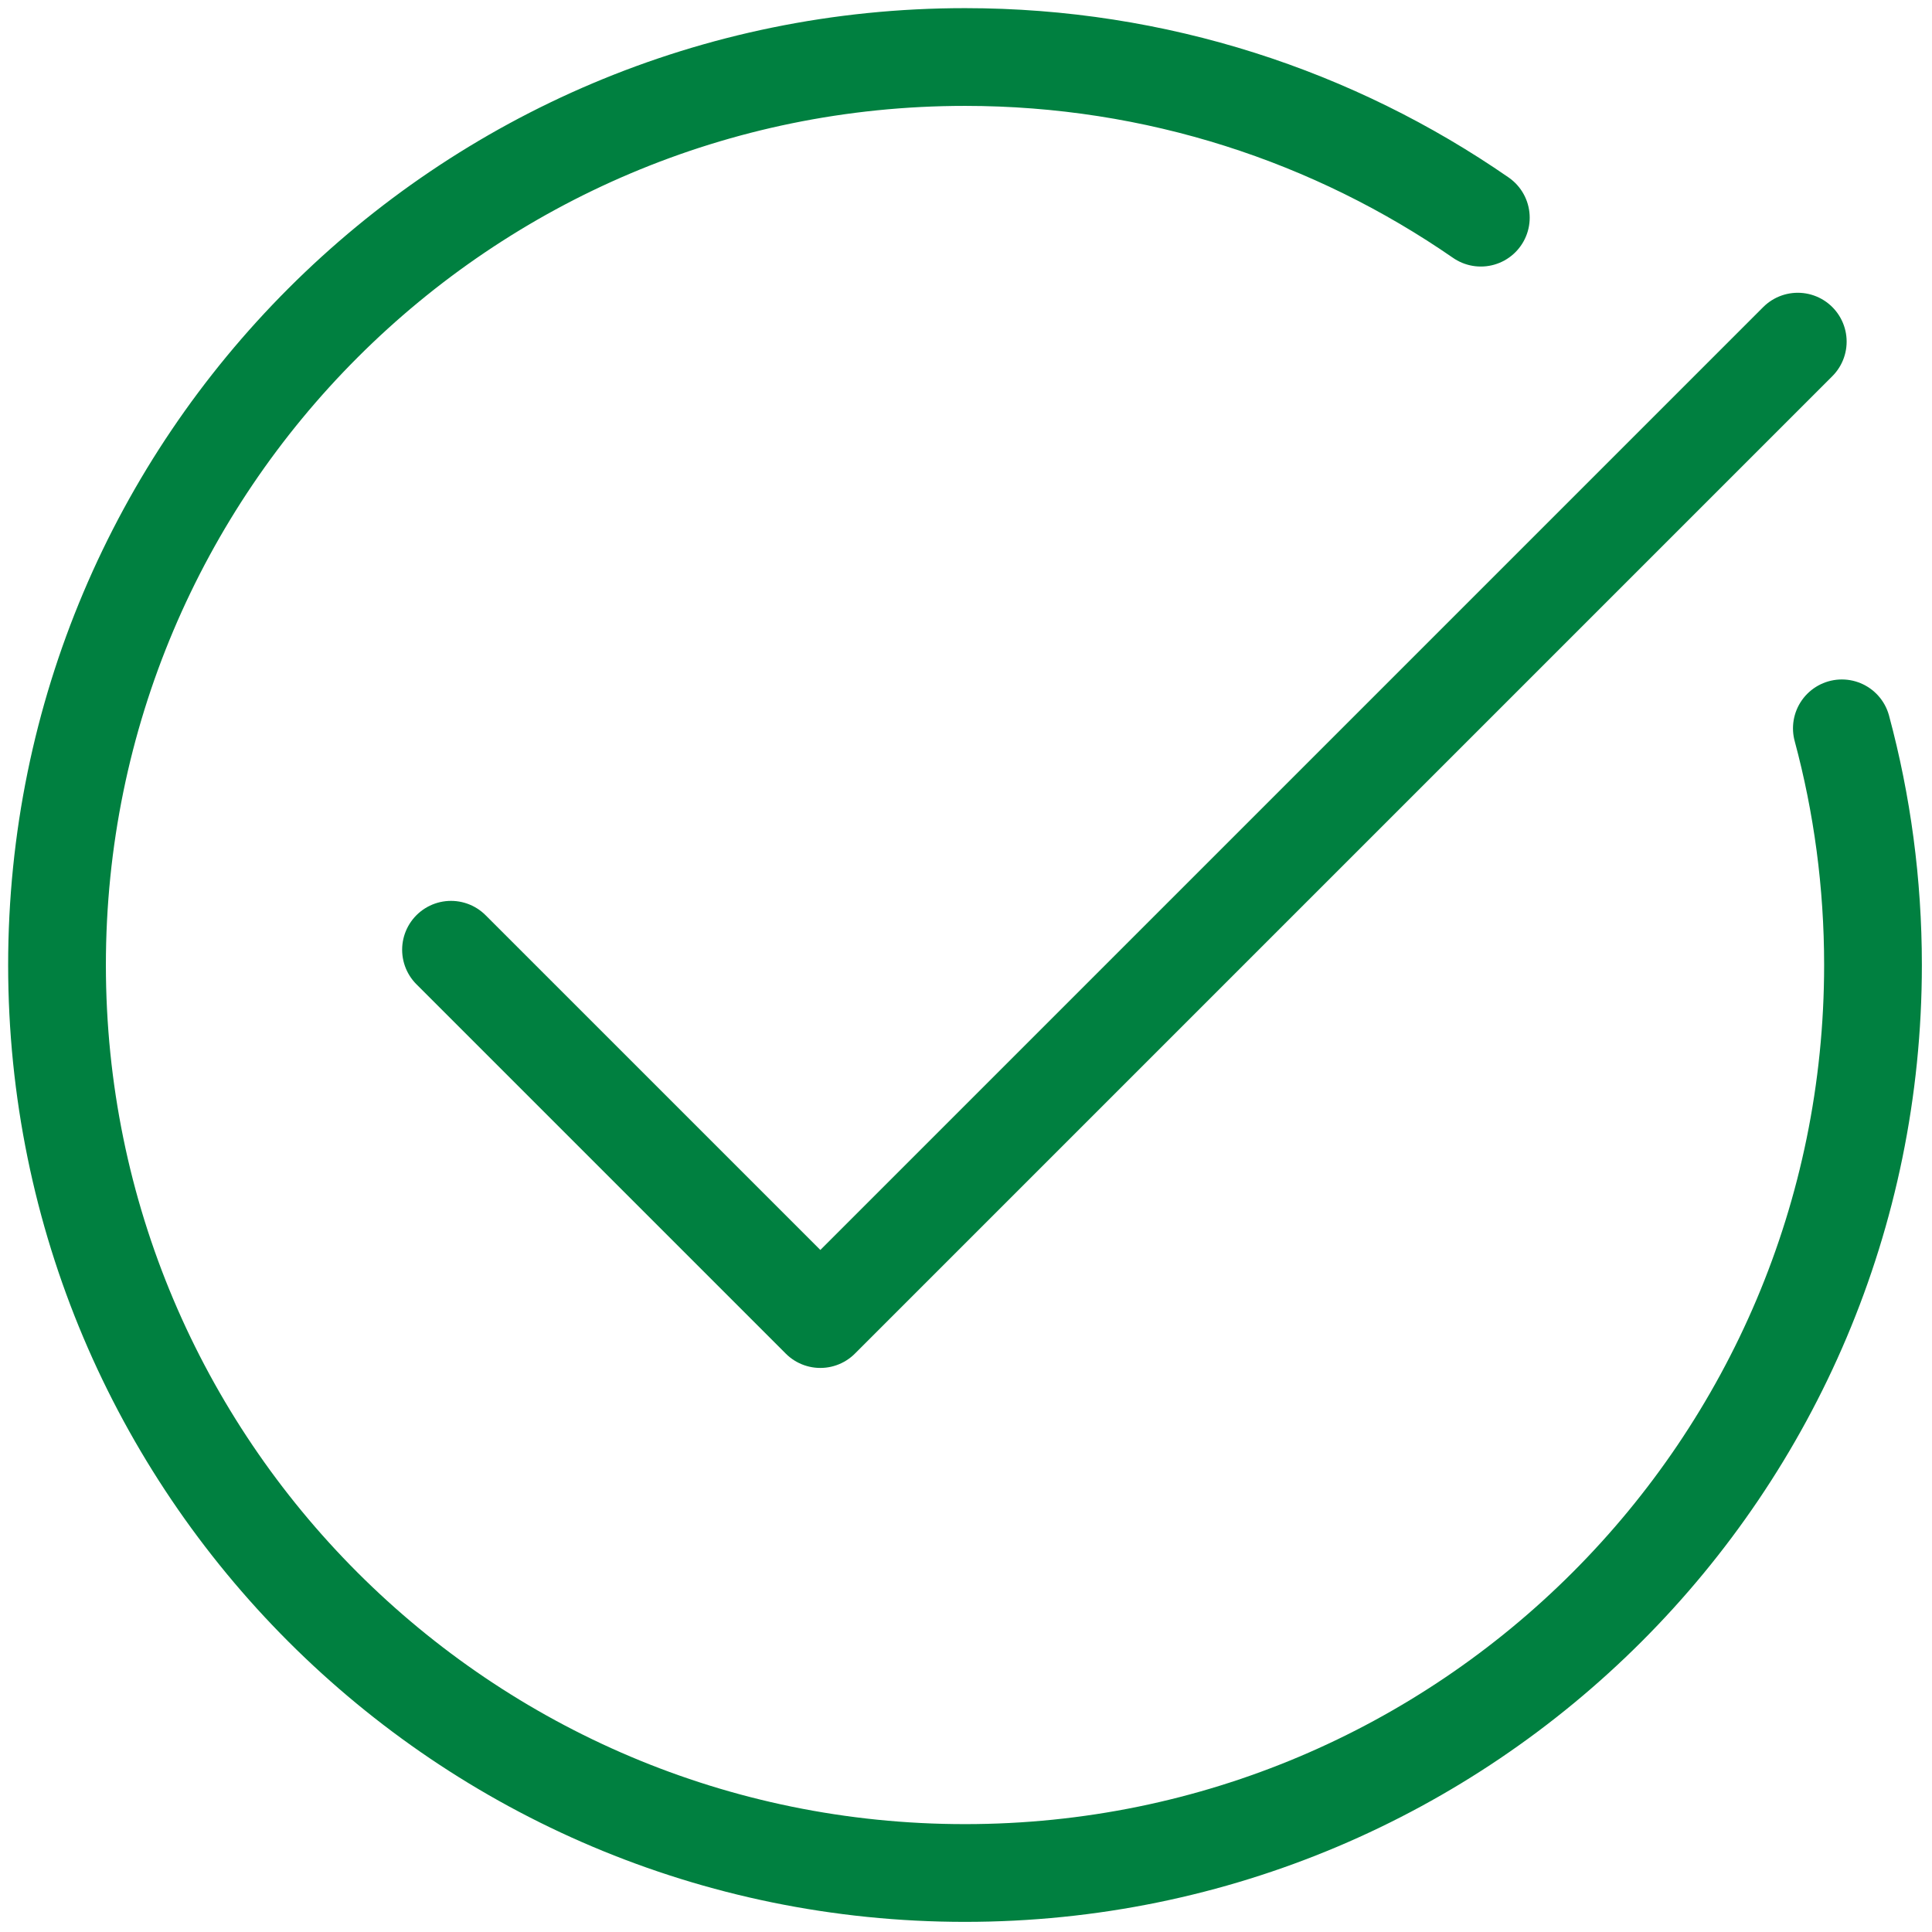
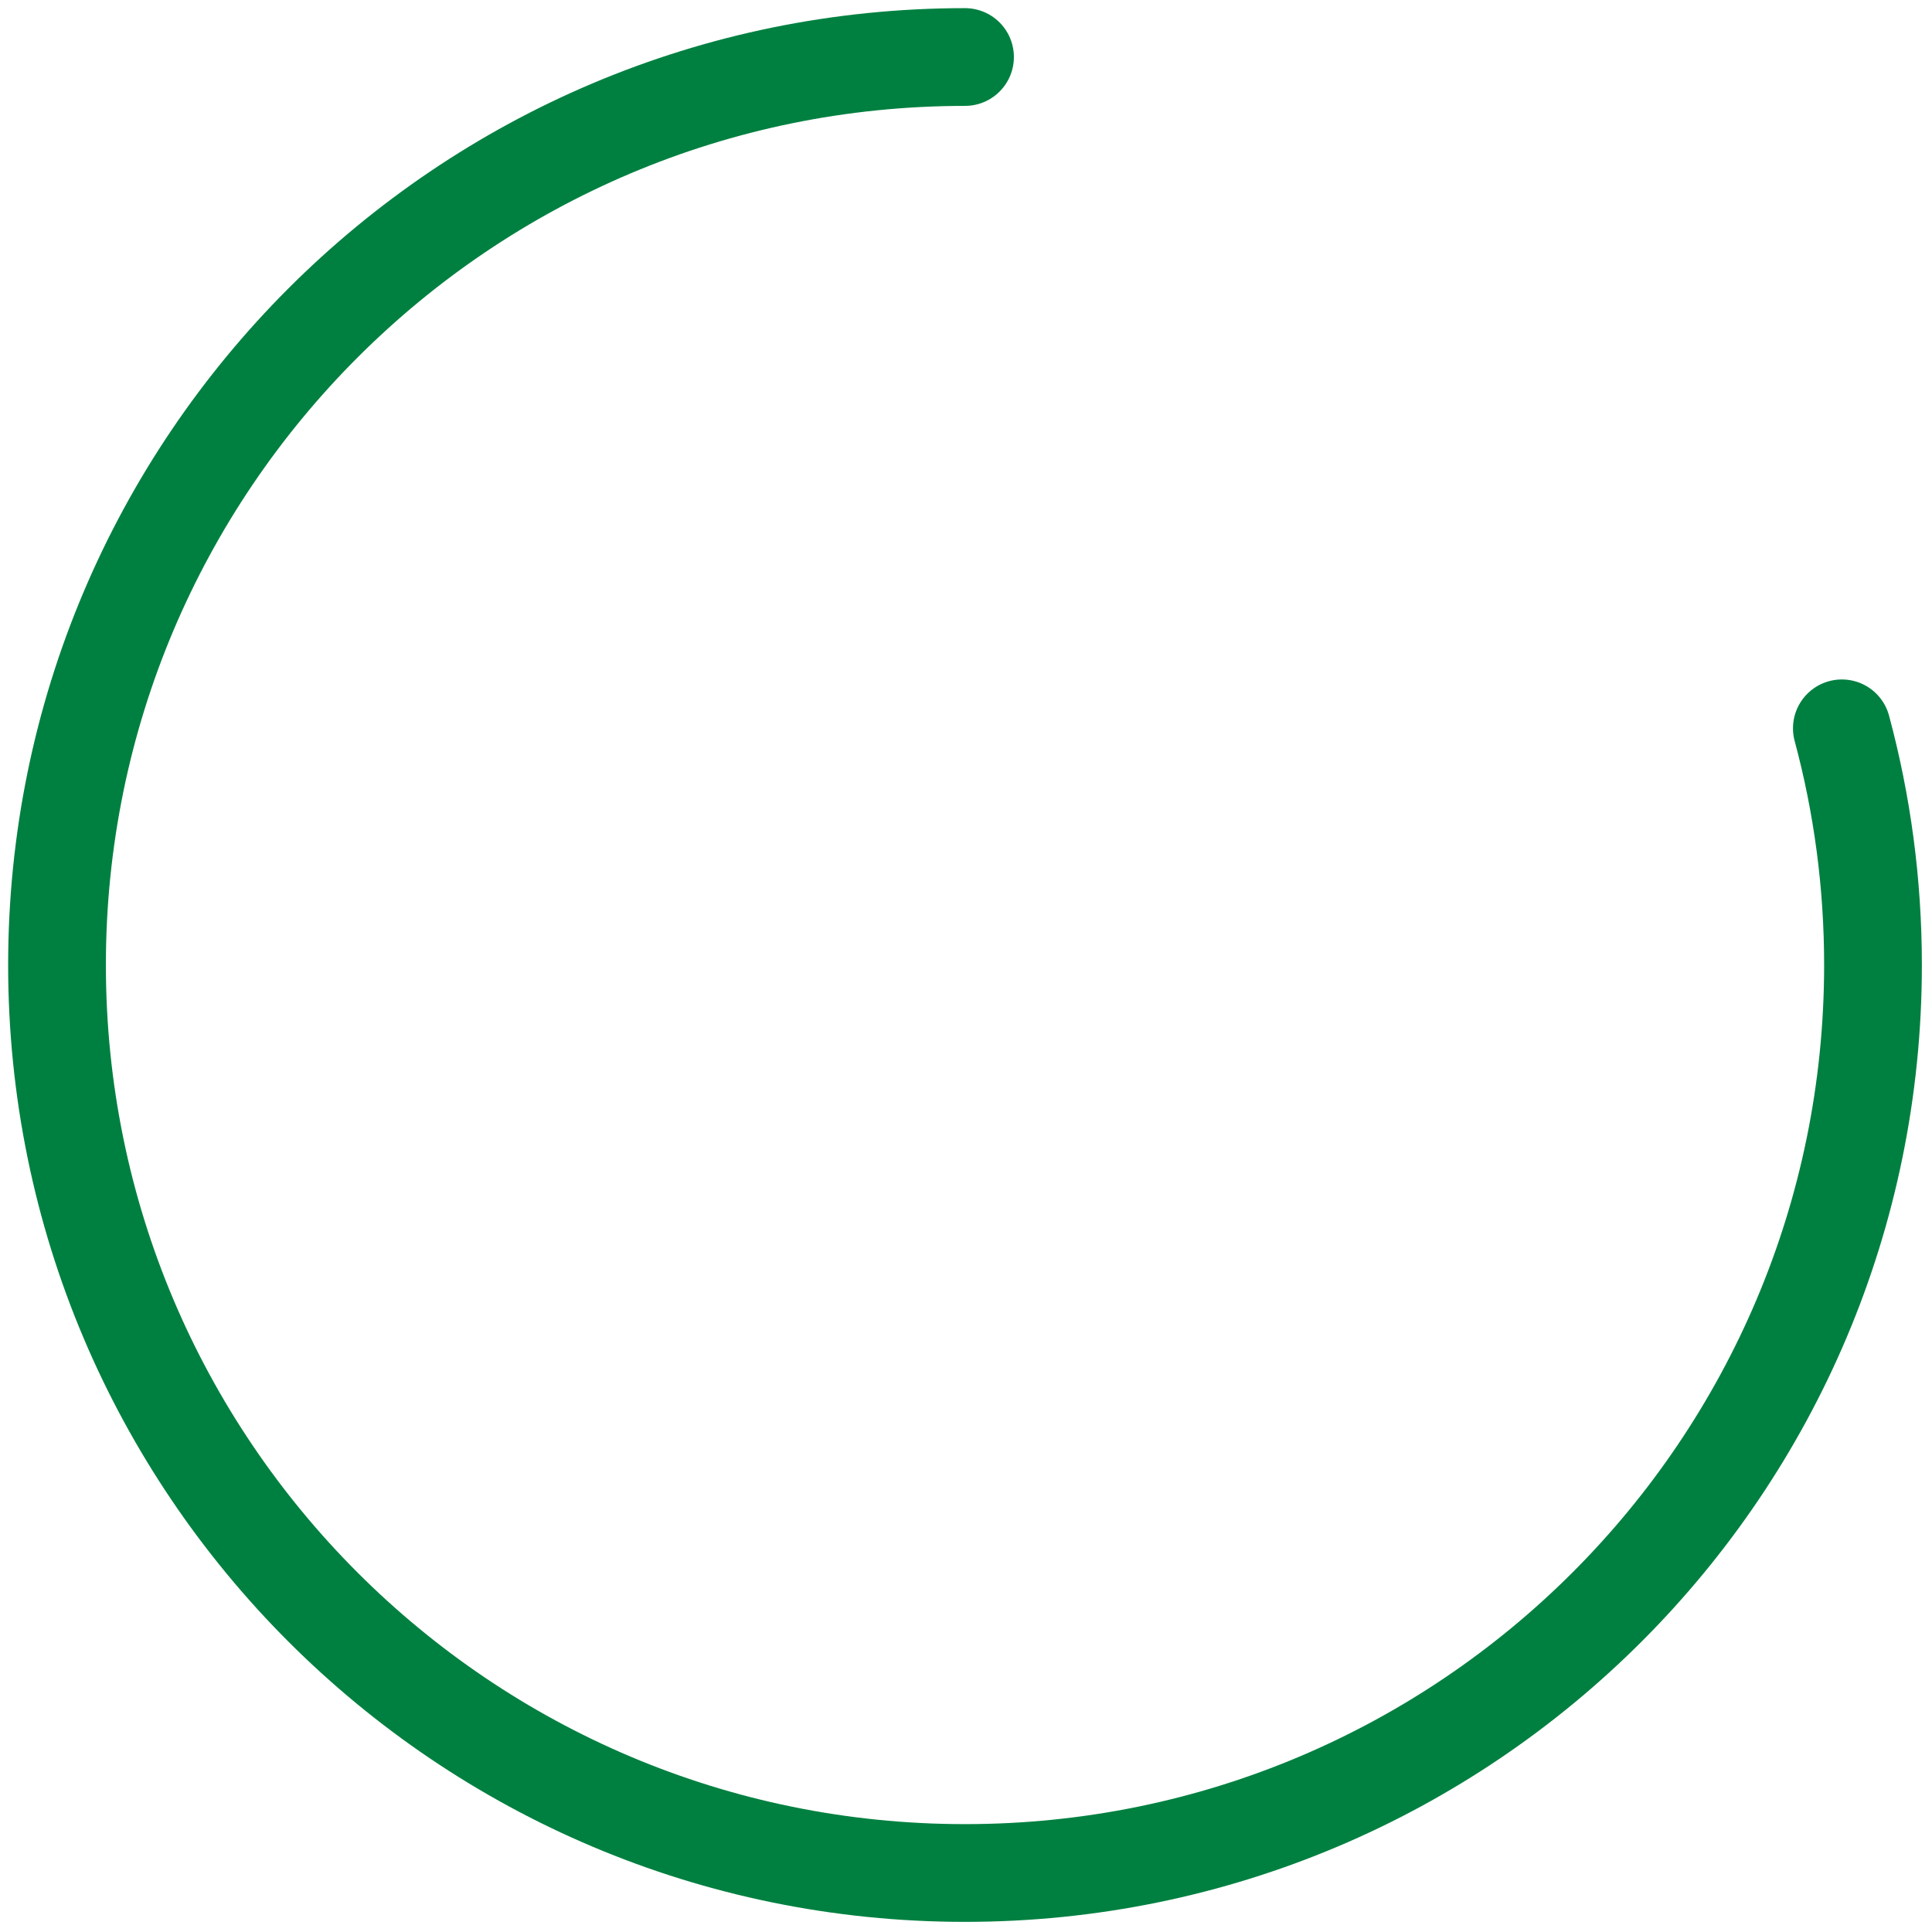
<svg xmlns="http://www.w3.org/2000/svg" width="593" height="593" viewBox="0 0 593 593" fill="none">
-   <path d="M565.33 223.55C571.57 246.71 574.89 271.06 574.89 296.19C574.89 450.11 450.11 574.89 296.19 574.89C142.27 574.89 17.5 450.12 17.5 296.2C17.5 142.28 142.28 17.5 296.2 17.5C355.01 17.5 409.56 35.71 454.52 66.81" stroke="#008040" stroke-width="30" stroke-linecap="round" stroke-linejoin="round" />
-   <path d="M138.43 291.51L251.79 404.87L551.8 104.86" stroke="#008040" stroke-width="30" stroke-linecap="round" stroke-linejoin="round" />
+   <path d="M565.33 223.55C571.57 246.71 574.89 271.06 574.89 296.19C574.89 450.11 450.11 574.89 296.19 574.89C142.27 574.89 17.5 450.12 17.5 296.2C17.5 142.28 142.28 17.5 296.2 17.5" stroke="#008040" stroke-width="30" stroke-linecap="round" stroke-linejoin="round" />
</svg>